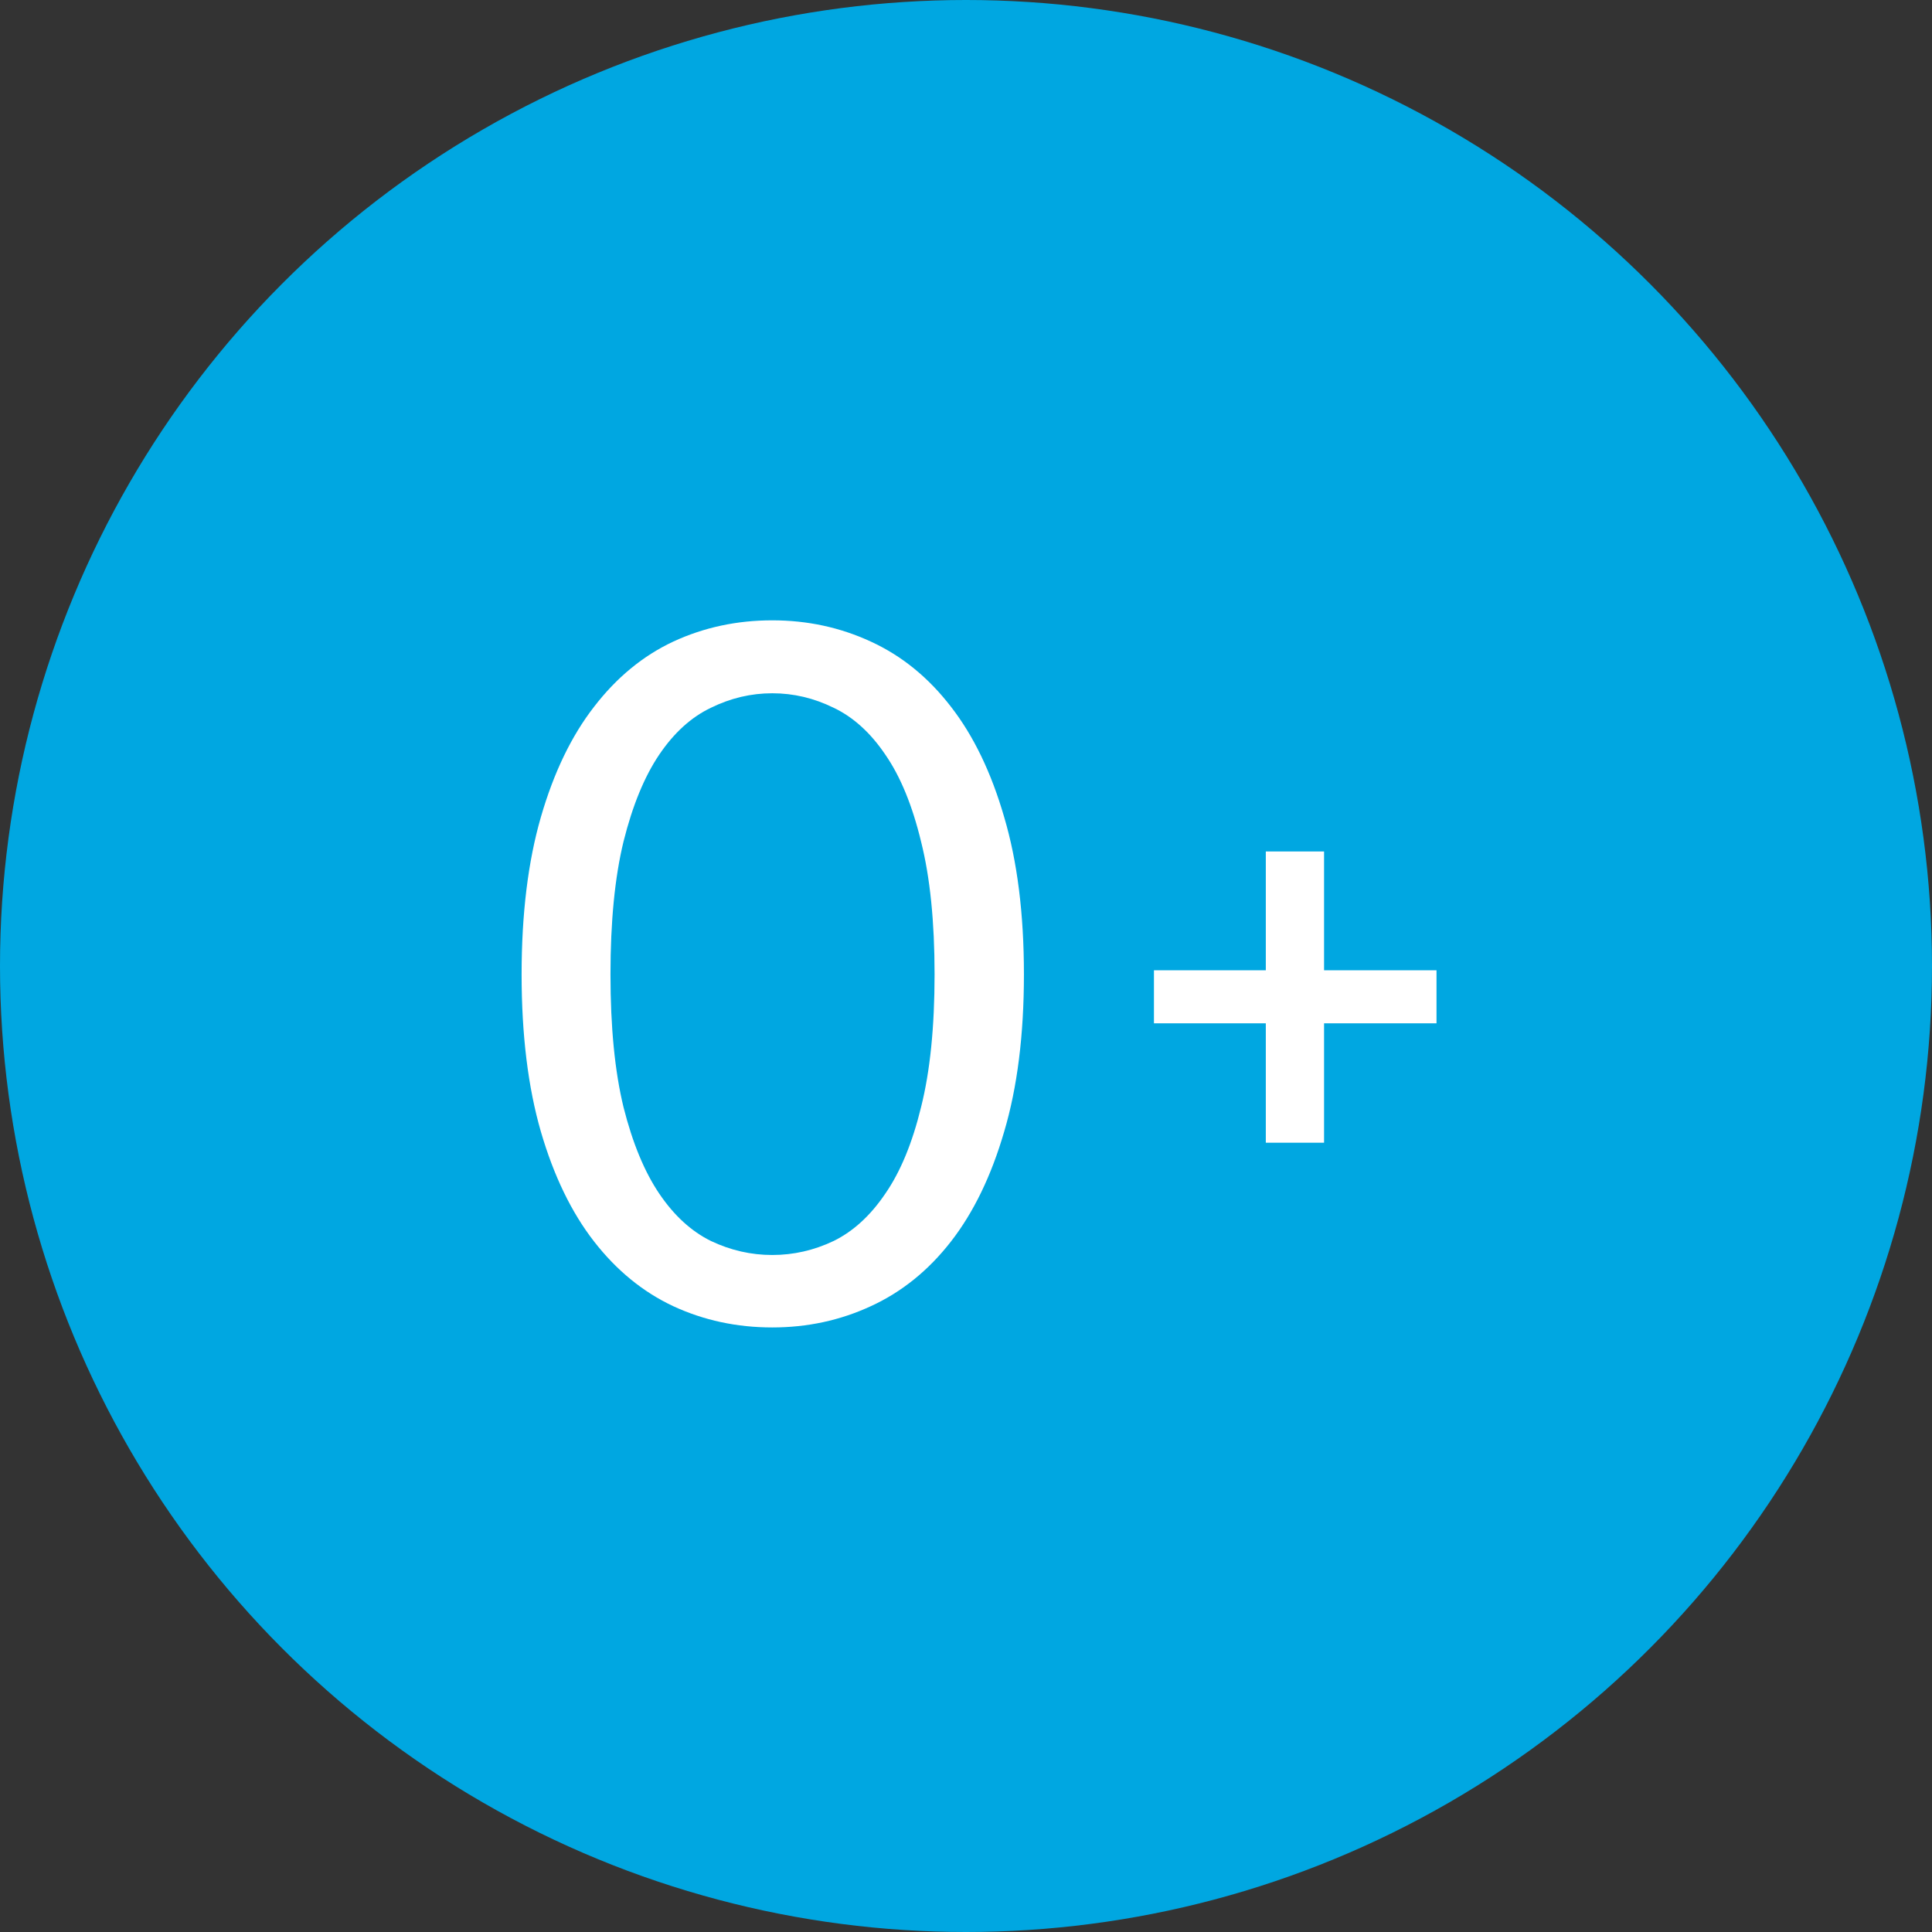
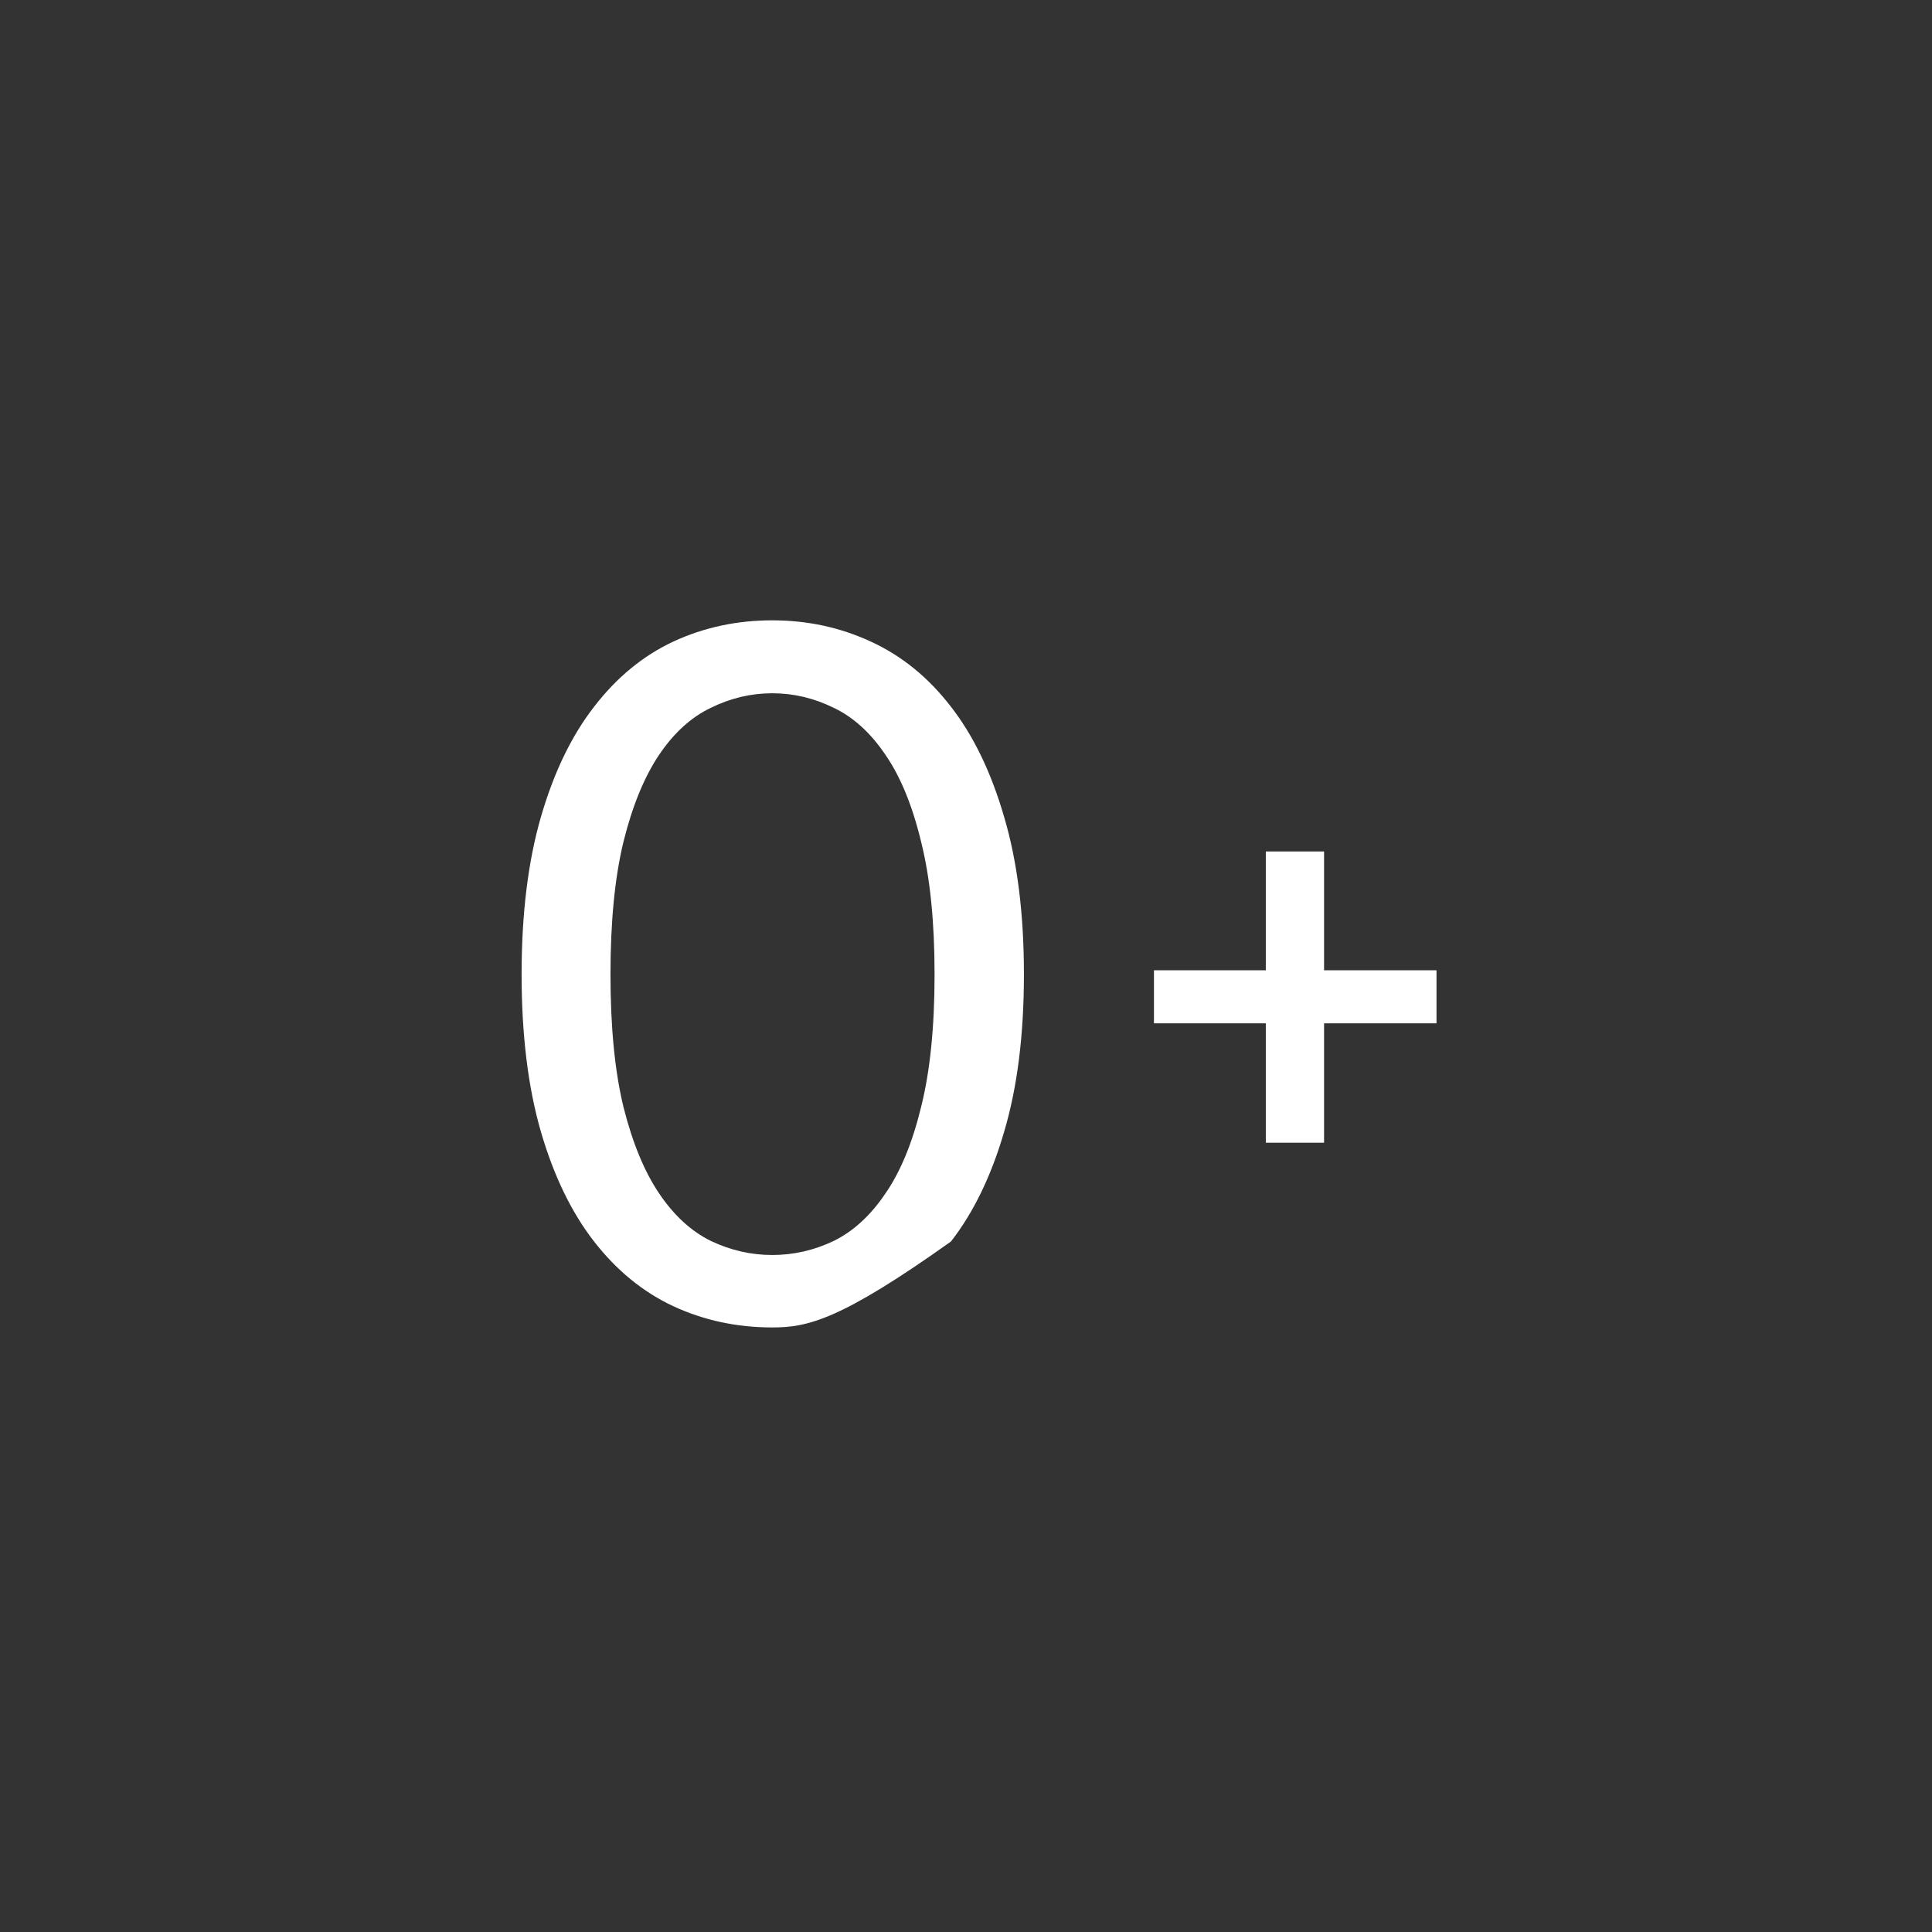
<svg xmlns="http://www.w3.org/2000/svg" width="60" height="60" viewBox="0 0 60 60" fill="none">
  <rect x="0" y="0" width="60" height="60" fill="#333333" stroke="none" />
-   <circle cx="30" cy="30" r="30" fill="#00A7E1" />
-   <path d="M31.799 30.26C31.799 32.14 31.594 33.77 31.184 35.15C30.784 36.52 30.234 37.655 29.534 38.555C28.834 39.455 28.004 40.125 27.044 40.565C26.094 41.005 25.074 41.225 23.984 41.225C22.884 41.225 21.859 41.005 20.909 40.565C19.969 40.125 19.149 39.455 18.449 38.555C17.749 37.655 17.199 36.52 16.799 35.15C16.399 33.77 16.199 32.14 16.199 30.26C16.199 28.38 16.399 26.75 16.799 25.37C17.199 23.99 17.749 22.85 18.449 21.95C19.149 21.04 19.969 20.365 20.909 19.925C21.859 19.485 22.884 19.265 23.984 19.265C25.074 19.265 26.094 19.485 27.044 19.925C28.004 20.365 28.834 21.04 29.534 21.95C30.234 22.85 30.784 23.99 31.184 25.37C31.594 26.75 31.799 28.38 31.799 30.26ZM29.024 30.26C29.024 28.62 28.884 27.245 28.604 26.135C28.334 25.015 27.964 24.115 27.494 23.435C27.034 22.755 26.499 22.27 25.889 21.98C25.279 21.68 24.644 21.53 23.984 21.53C23.324 21.53 22.689 21.68 22.079 21.98C21.469 22.27 20.934 22.755 20.474 23.435C20.014 24.115 19.644 25.015 19.364 26.135C19.094 27.245 18.959 28.62 18.959 30.26C18.959 31.9 19.094 33.275 19.364 34.385C19.644 35.495 20.014 36.39 20.474 37.07C20.934 37.75 21.469 38.24 22.079 38.54C22.689 38.83 23.324 38.975 23.984 38.975C24.644 38.975 25.279 38.83 25.889 38.54C26.499 38.24 27.034 37.75 27.494 37.07C27.964 36.39 28.334 35.495 28.604 34.385C28.884 33.275 29.024 31.9 29.024 30.26Z" fill="white" />
+   <path d="M31.799 30.26C31.799 32.14 31.594 33.77 31.184 35.15C30.784 36.52 30.234 37.655 29.534 38.555C26.094 41.005 25.074 41.225 23.984 41.225C22.884 41.225 21.859 41.005 20.909 40.565C19.969 40.125 19.149 39.455 18.449 38.555C17.749 37.655 17.199 36.52 16.799 35.15C16.399 33.77 16.199 32.14 16.199 30.26C16.199 28.38 16.399 26.75 16.799 25.37C17.199 23.99 17.749 22.85 18.449 21.95C19.149 21.04 19.969 20.365 20.909 19.925C21.859 19.485 22.884 19.265 23.984 19.265C25.074 19.265 26.094 19.485 27.044 19.925C28.004 20.365 28.834 21.04 29.534 21.95C30.234 22.85 30.784 23.99 31.184 25.37C31.594 26.75 31.799 28.38 31.799 30.26ZM29.024 30.26C29.024 28.62 28.884 27.245 28.604 26.135C28.334 25.015 27.964 24.115 27.494 23.435C27.034 22.755 26.499 22.27 25.889 21.98C25.279 21.68 24.644 21.53 23.984 21.53C23.324 21.53 22.689 21.68 22.079 21.98C21.469 22.27 20.934 22.755 20.474 23.435C20.014 24.115 19.644 25.015 19.364 26.135C19.094 27.245 18.959 28.62 18.959 30.26C18.959 31.9 19.094 33.275 19.364 34.385C19.644 35.495 20.014 36.39 20.474 37.07C20.934 37.75 21.469 38.24 22.079 38.54C22.689 38.83 23.324 38.975 23.984 38.975C24.644 38.975 25.279 38.83 25.889 38.54C26.499 38.24 27.034 37.75 27.494 37.07C27.964 36.39 28.334 35.495 28.604 34.385C28.884 33.275 29.024 31.9 29.024 30.26Z" fill="white" />
  <path d="M44.612 31.78H41.12V35.488H39.311V31.78H35.837V30.133H39.311V26.443H41.12V30.133H44.612V31.78Z" fill="white" />
</svg>